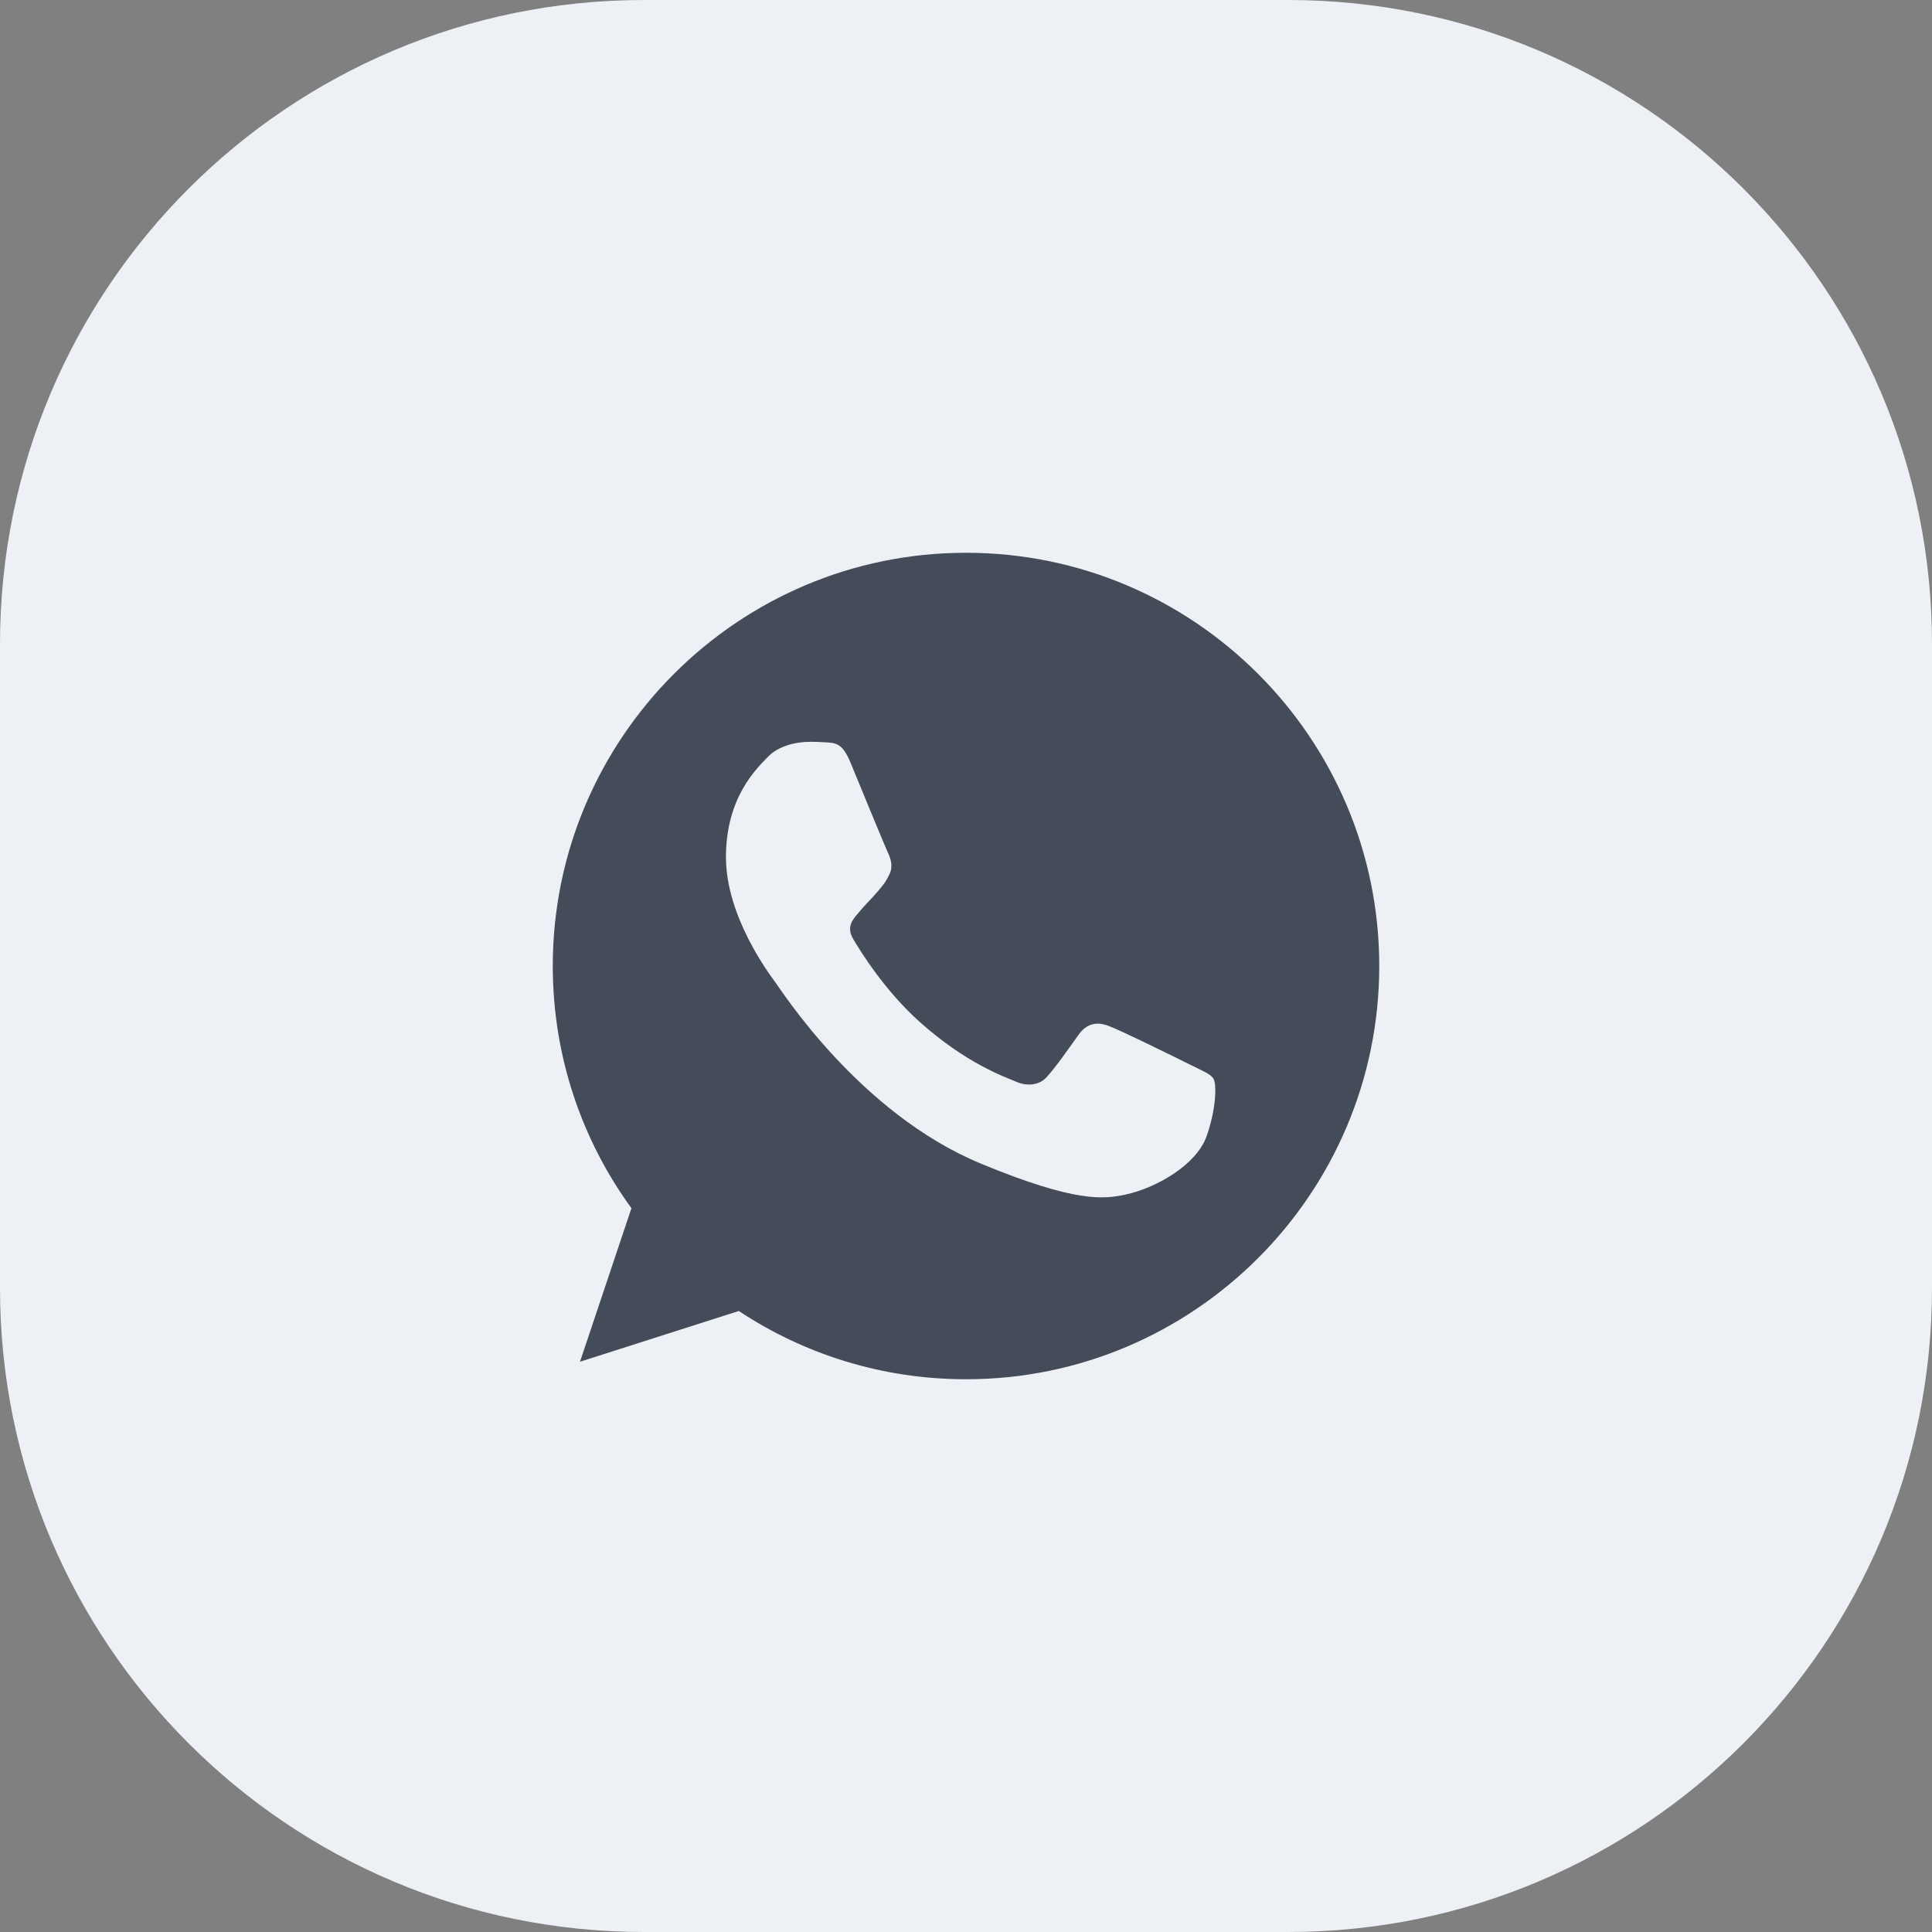
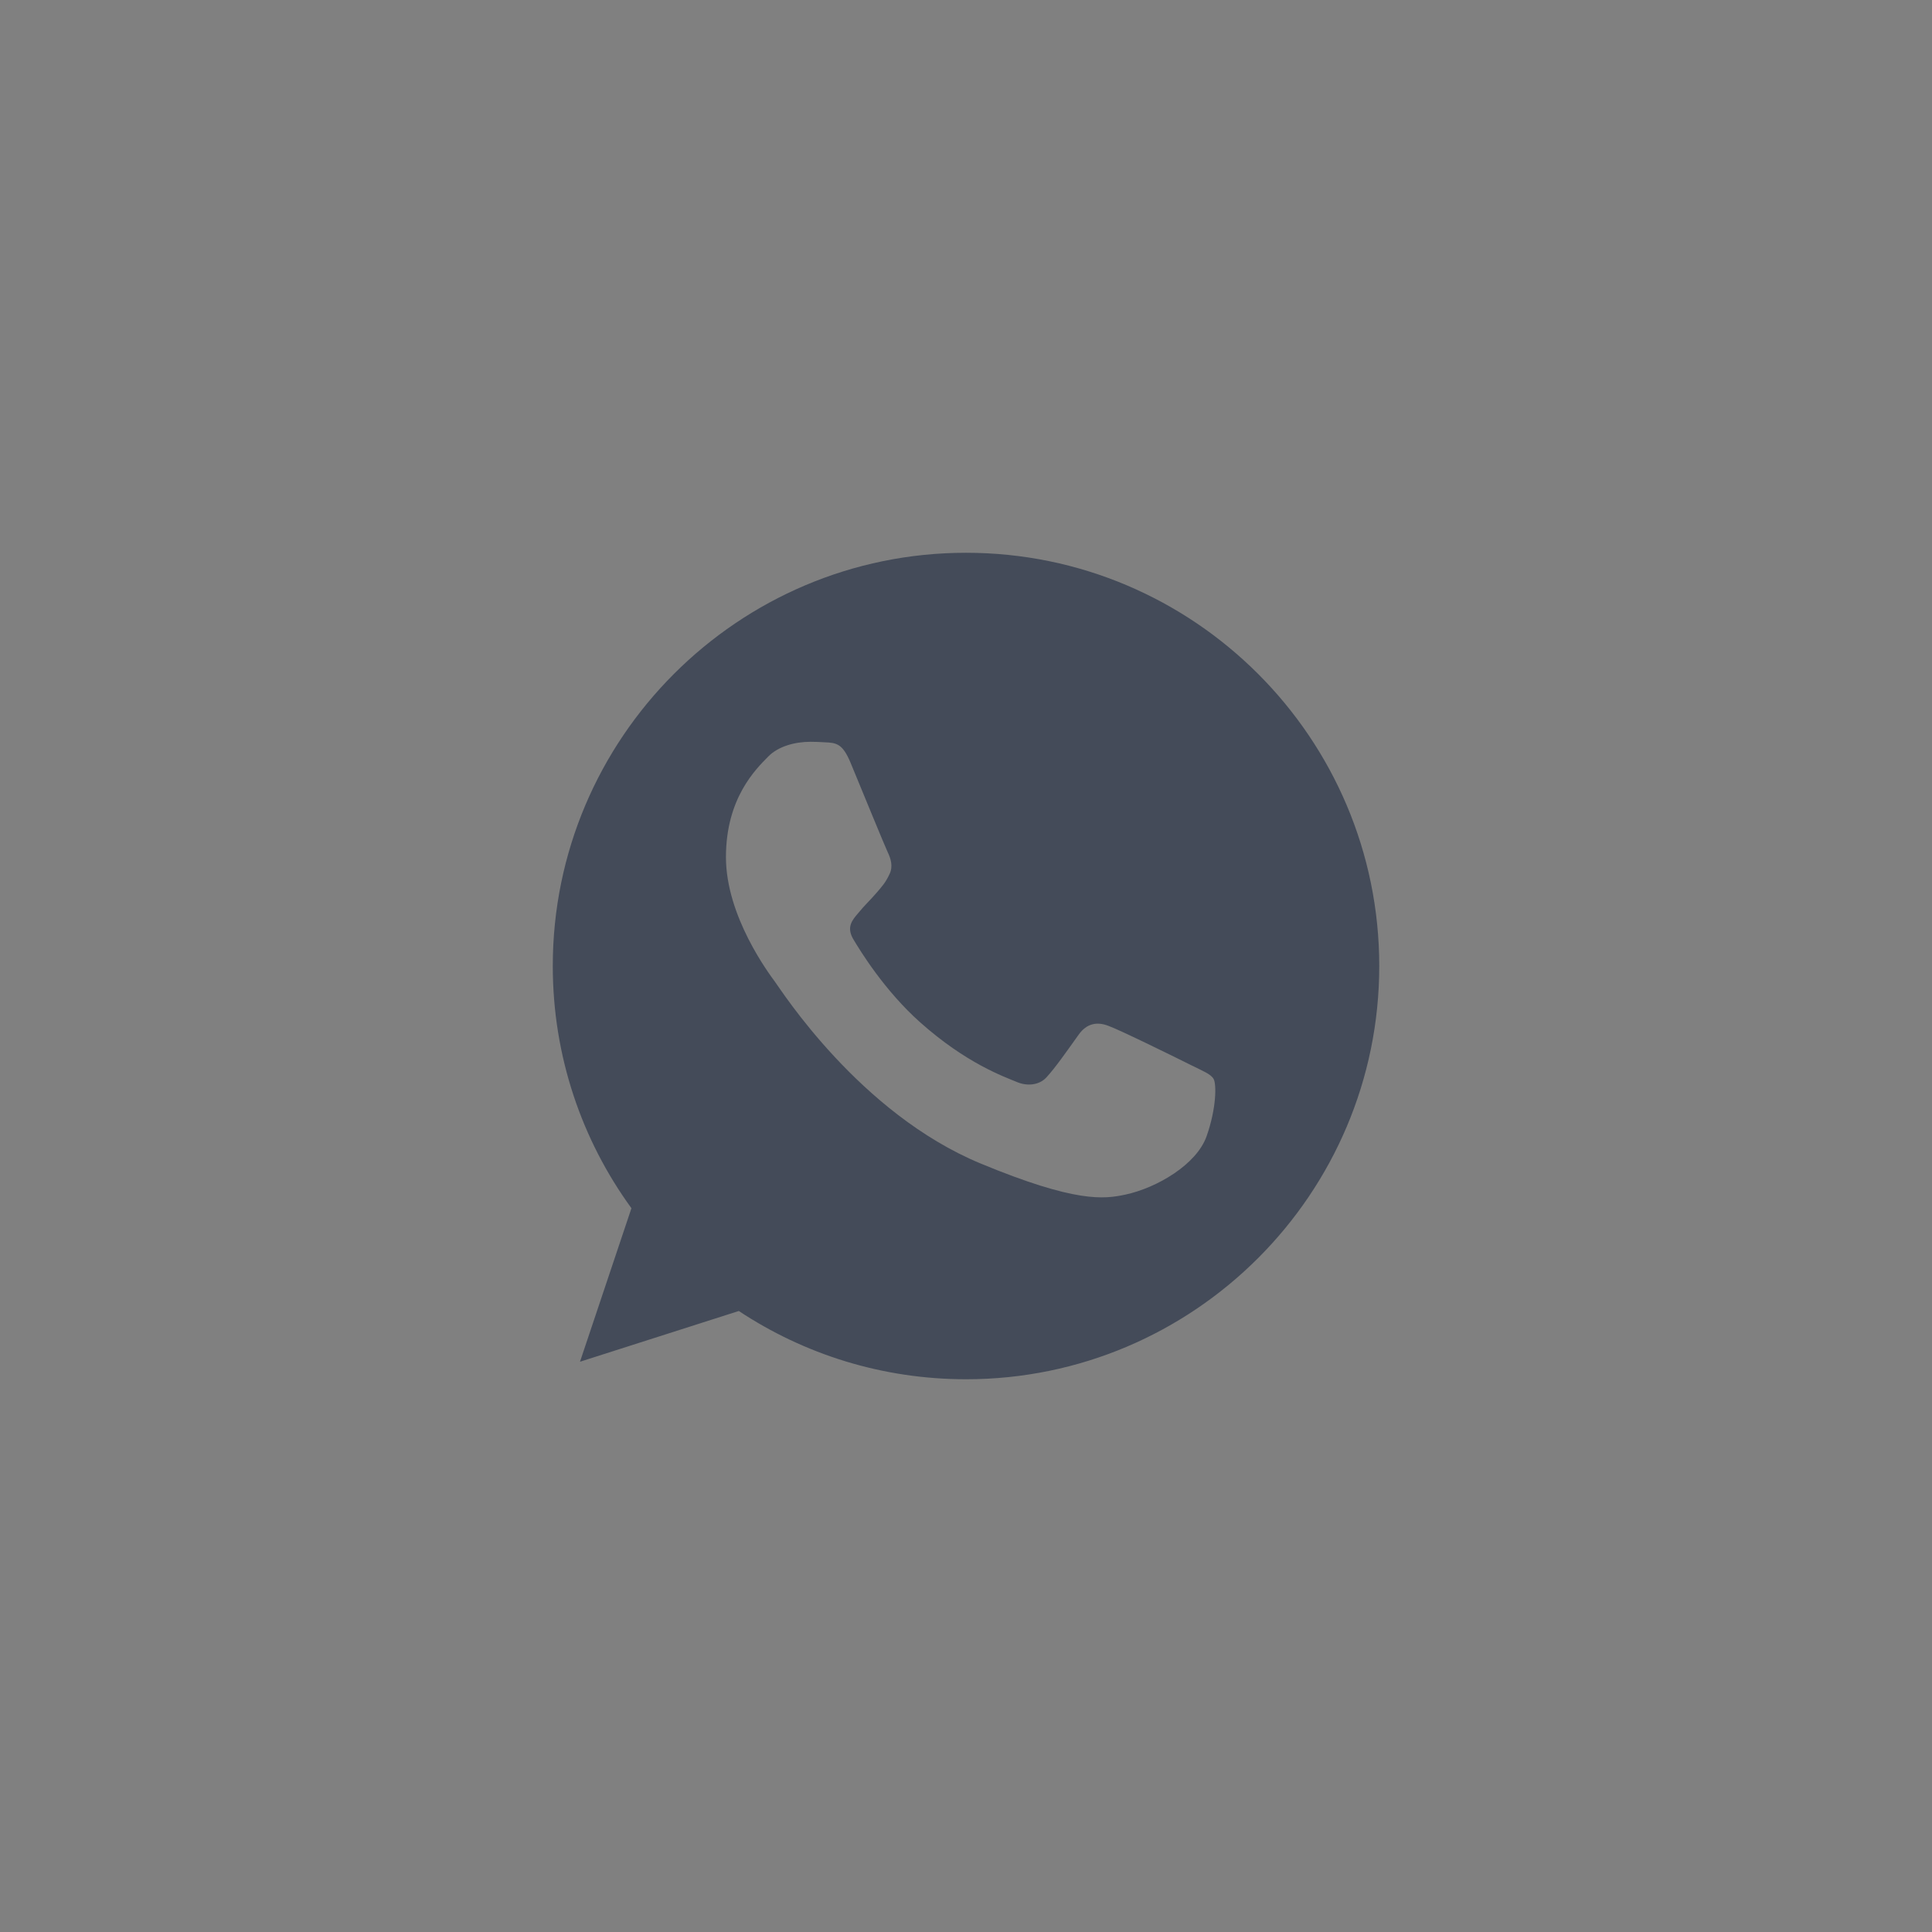
<svg xmlns="http://www.w3.org/2000/svg" width="60" height="60" viewBox="0 0 60 60" fill="none">
  <rect x="0" y="0" width="60" height="60" fill="#808080" stroke="none" />
-   <path d="M0 20C0 8.954 8.954 0 20 0H40C51.046 0 60 8.954 60 20V40C60 51.046 51.046 60 40 60H20C8.954 60 0 51.046 0 40V20Z" fill="#EDF1F5" />
  <path d="M30.004 17.167C37.079 17.167 42.834 22.923 42.834 30C42.834 37.076 37.079 42.834 30.004 42.834C27.394 42.834 24.973 42.056 22.944 40.714L18.012 42.29L19.61 37.522C18.072 35.41 17.167 32.806 17.167 30C17.167 22.923 22.922 17.167 29.997 17.167H30.004ZM25.17 23.037C24.68 23.037 24.166 23.18 23.856 23.497C23.479 23.882 22.545 24.779 22.545 26.62C22.545 28.461 23.887 30.242 24.068 30.491C24.258 30.742 26.687 34.573 30.457 36.135C33.406 37.356 34.281 37.243 34.952 37.099C35.933 36.888 37.161 36.164 37.471 35.289C37.78 34.413 37.78 33.667 37.69 33.508C37.599 33.35 37.35 33.26 36.974 33.071C36.597 32.882 34.763 31.977 34.416 31.856C34.077 31.728 33.752 31.773 33.496 32.136C33.134 32.641 32.78 33.154 32.493 33.464C32.267 33.705 31.897 33.735 31.588 33.606C31.173 33.433 30.011 33.026 28.578 31.751C27.469 30.763 26.716 29.532 26.497 29.163C26.278 28.786 26.474 28.567 26.648 28.363C26.836 28.129 27.017 27.964 27.206 27.745C27.395 27.526 27.5 27.412 27.62 27.156C27.748 26.907 27.658 26.65 27.567 26.462C27.476 26.271 26.723 24.432 26.414 23.685C26.165 23.09 25.977 23.067 25.6 23.052C25.471 23.044 25.328 23.037 25.17 23.037Z" fill="#444B59" />
</svg>